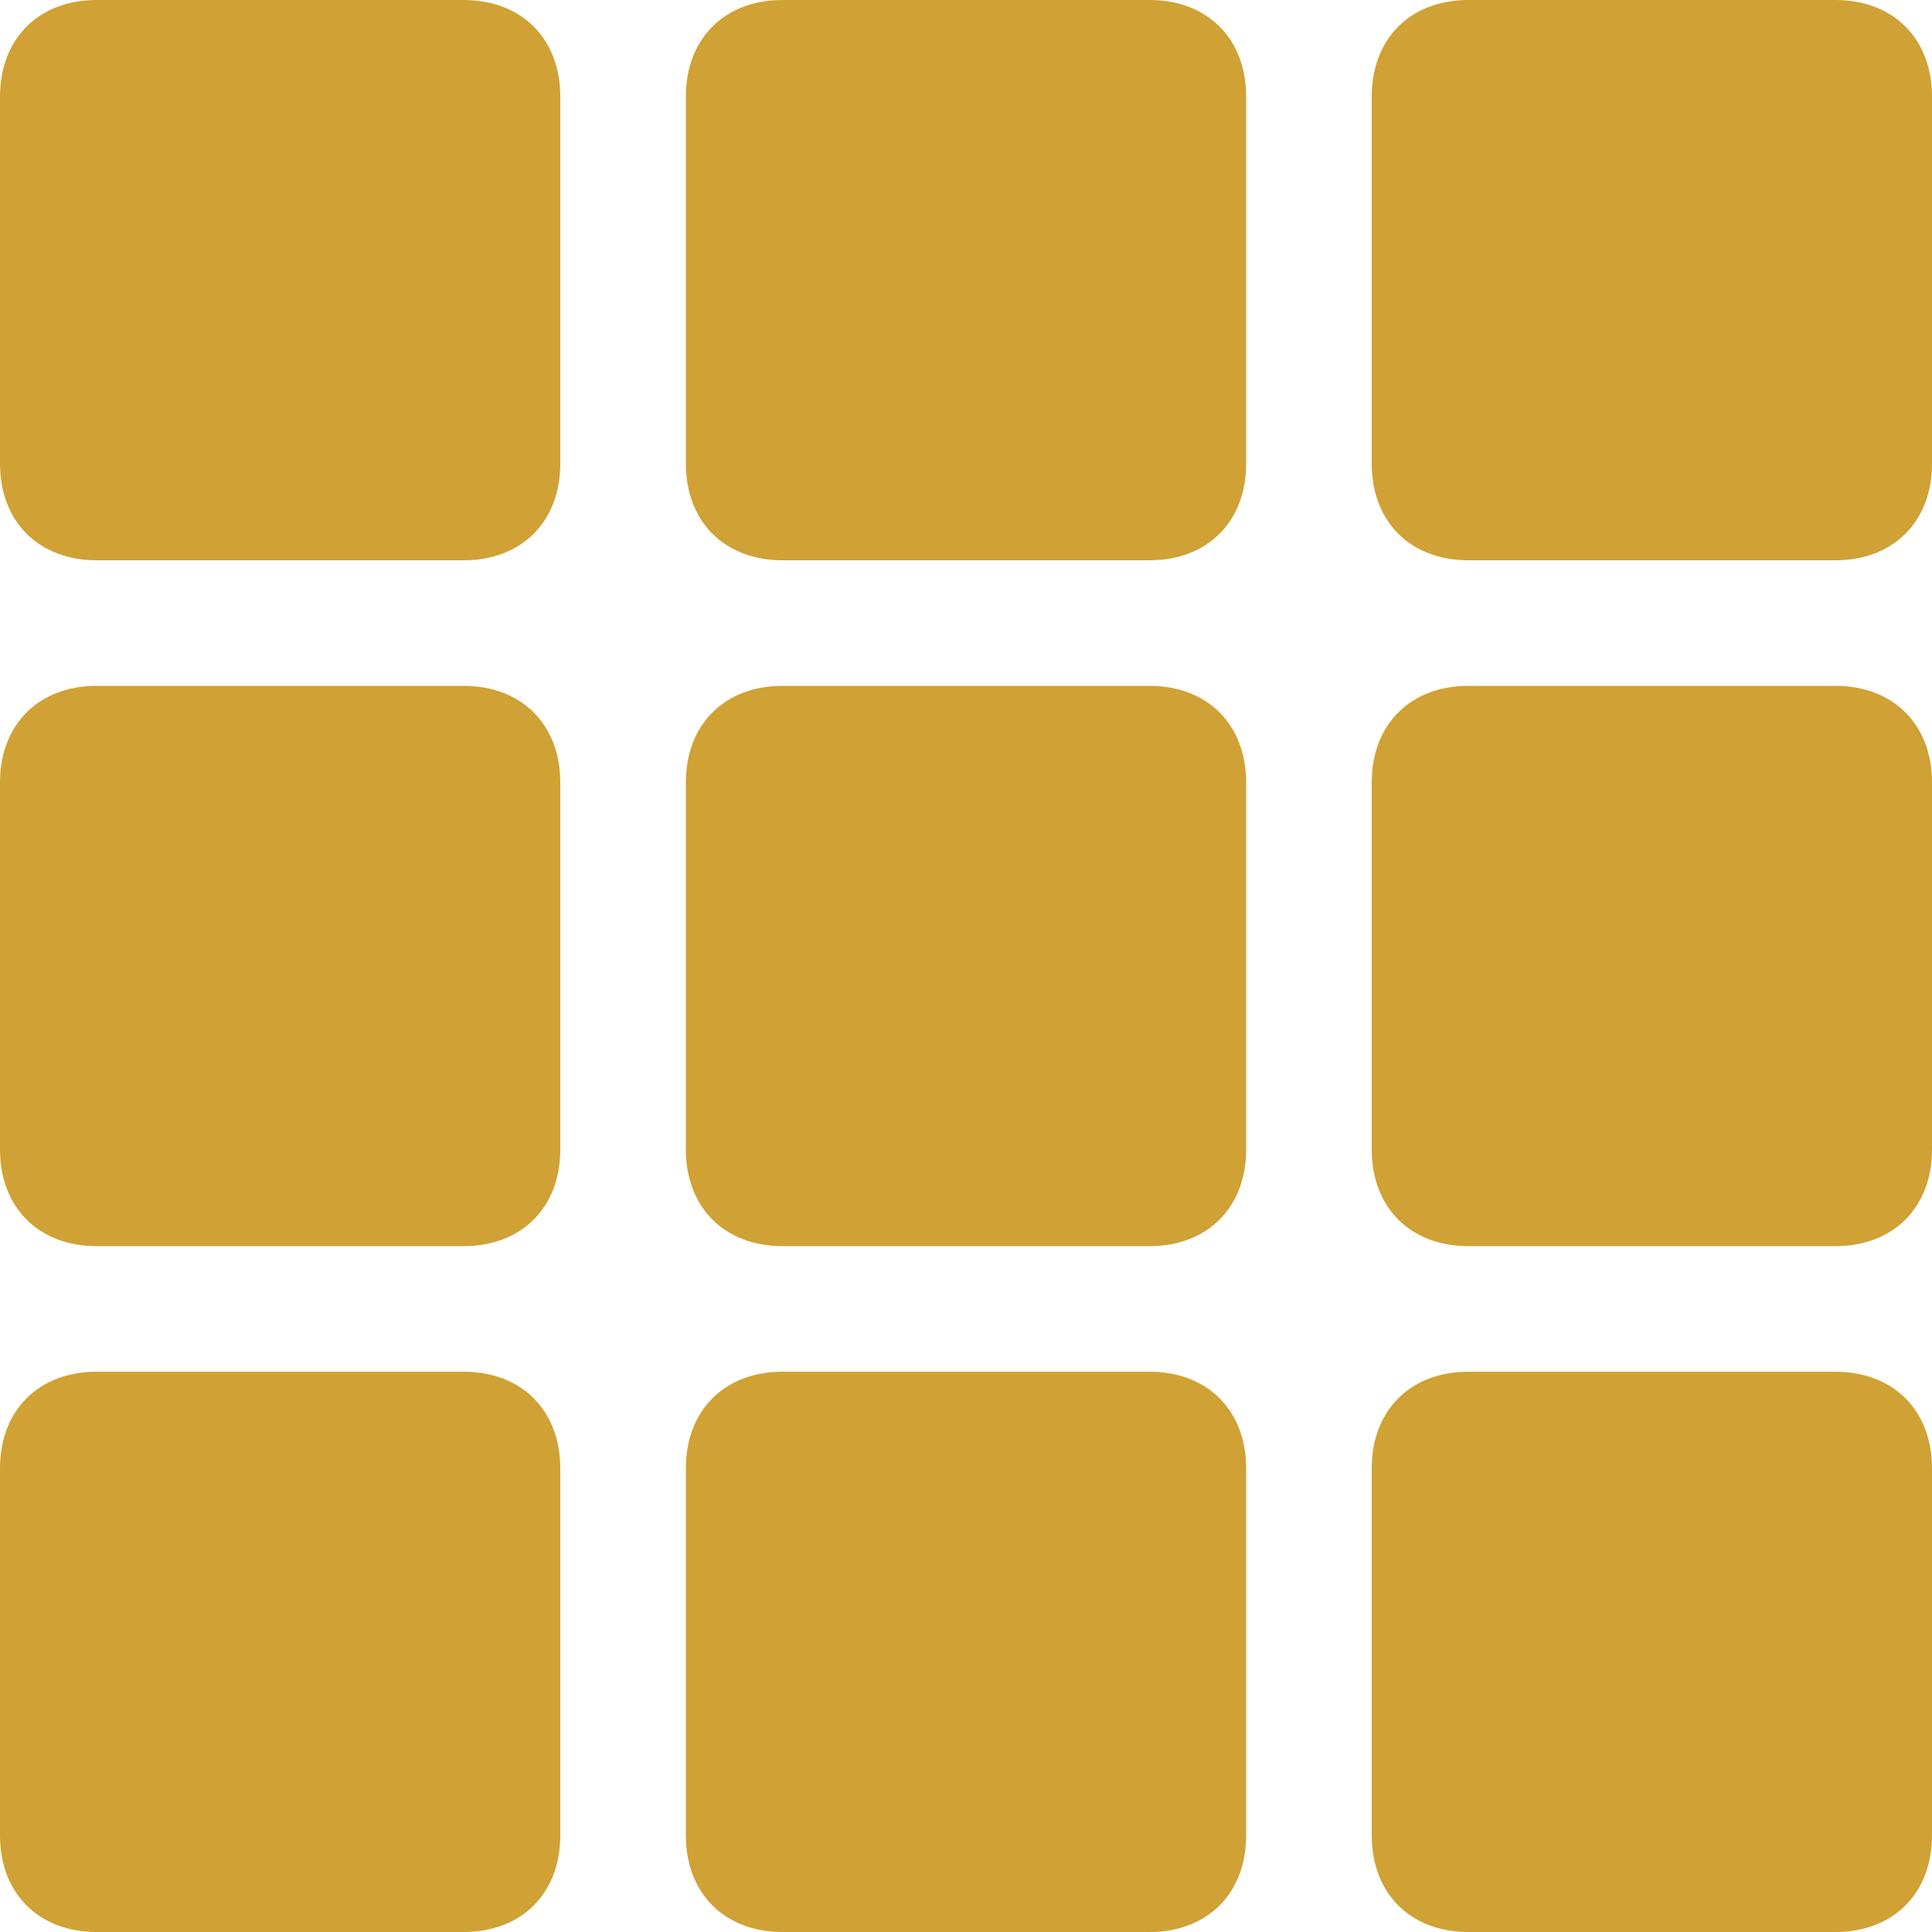
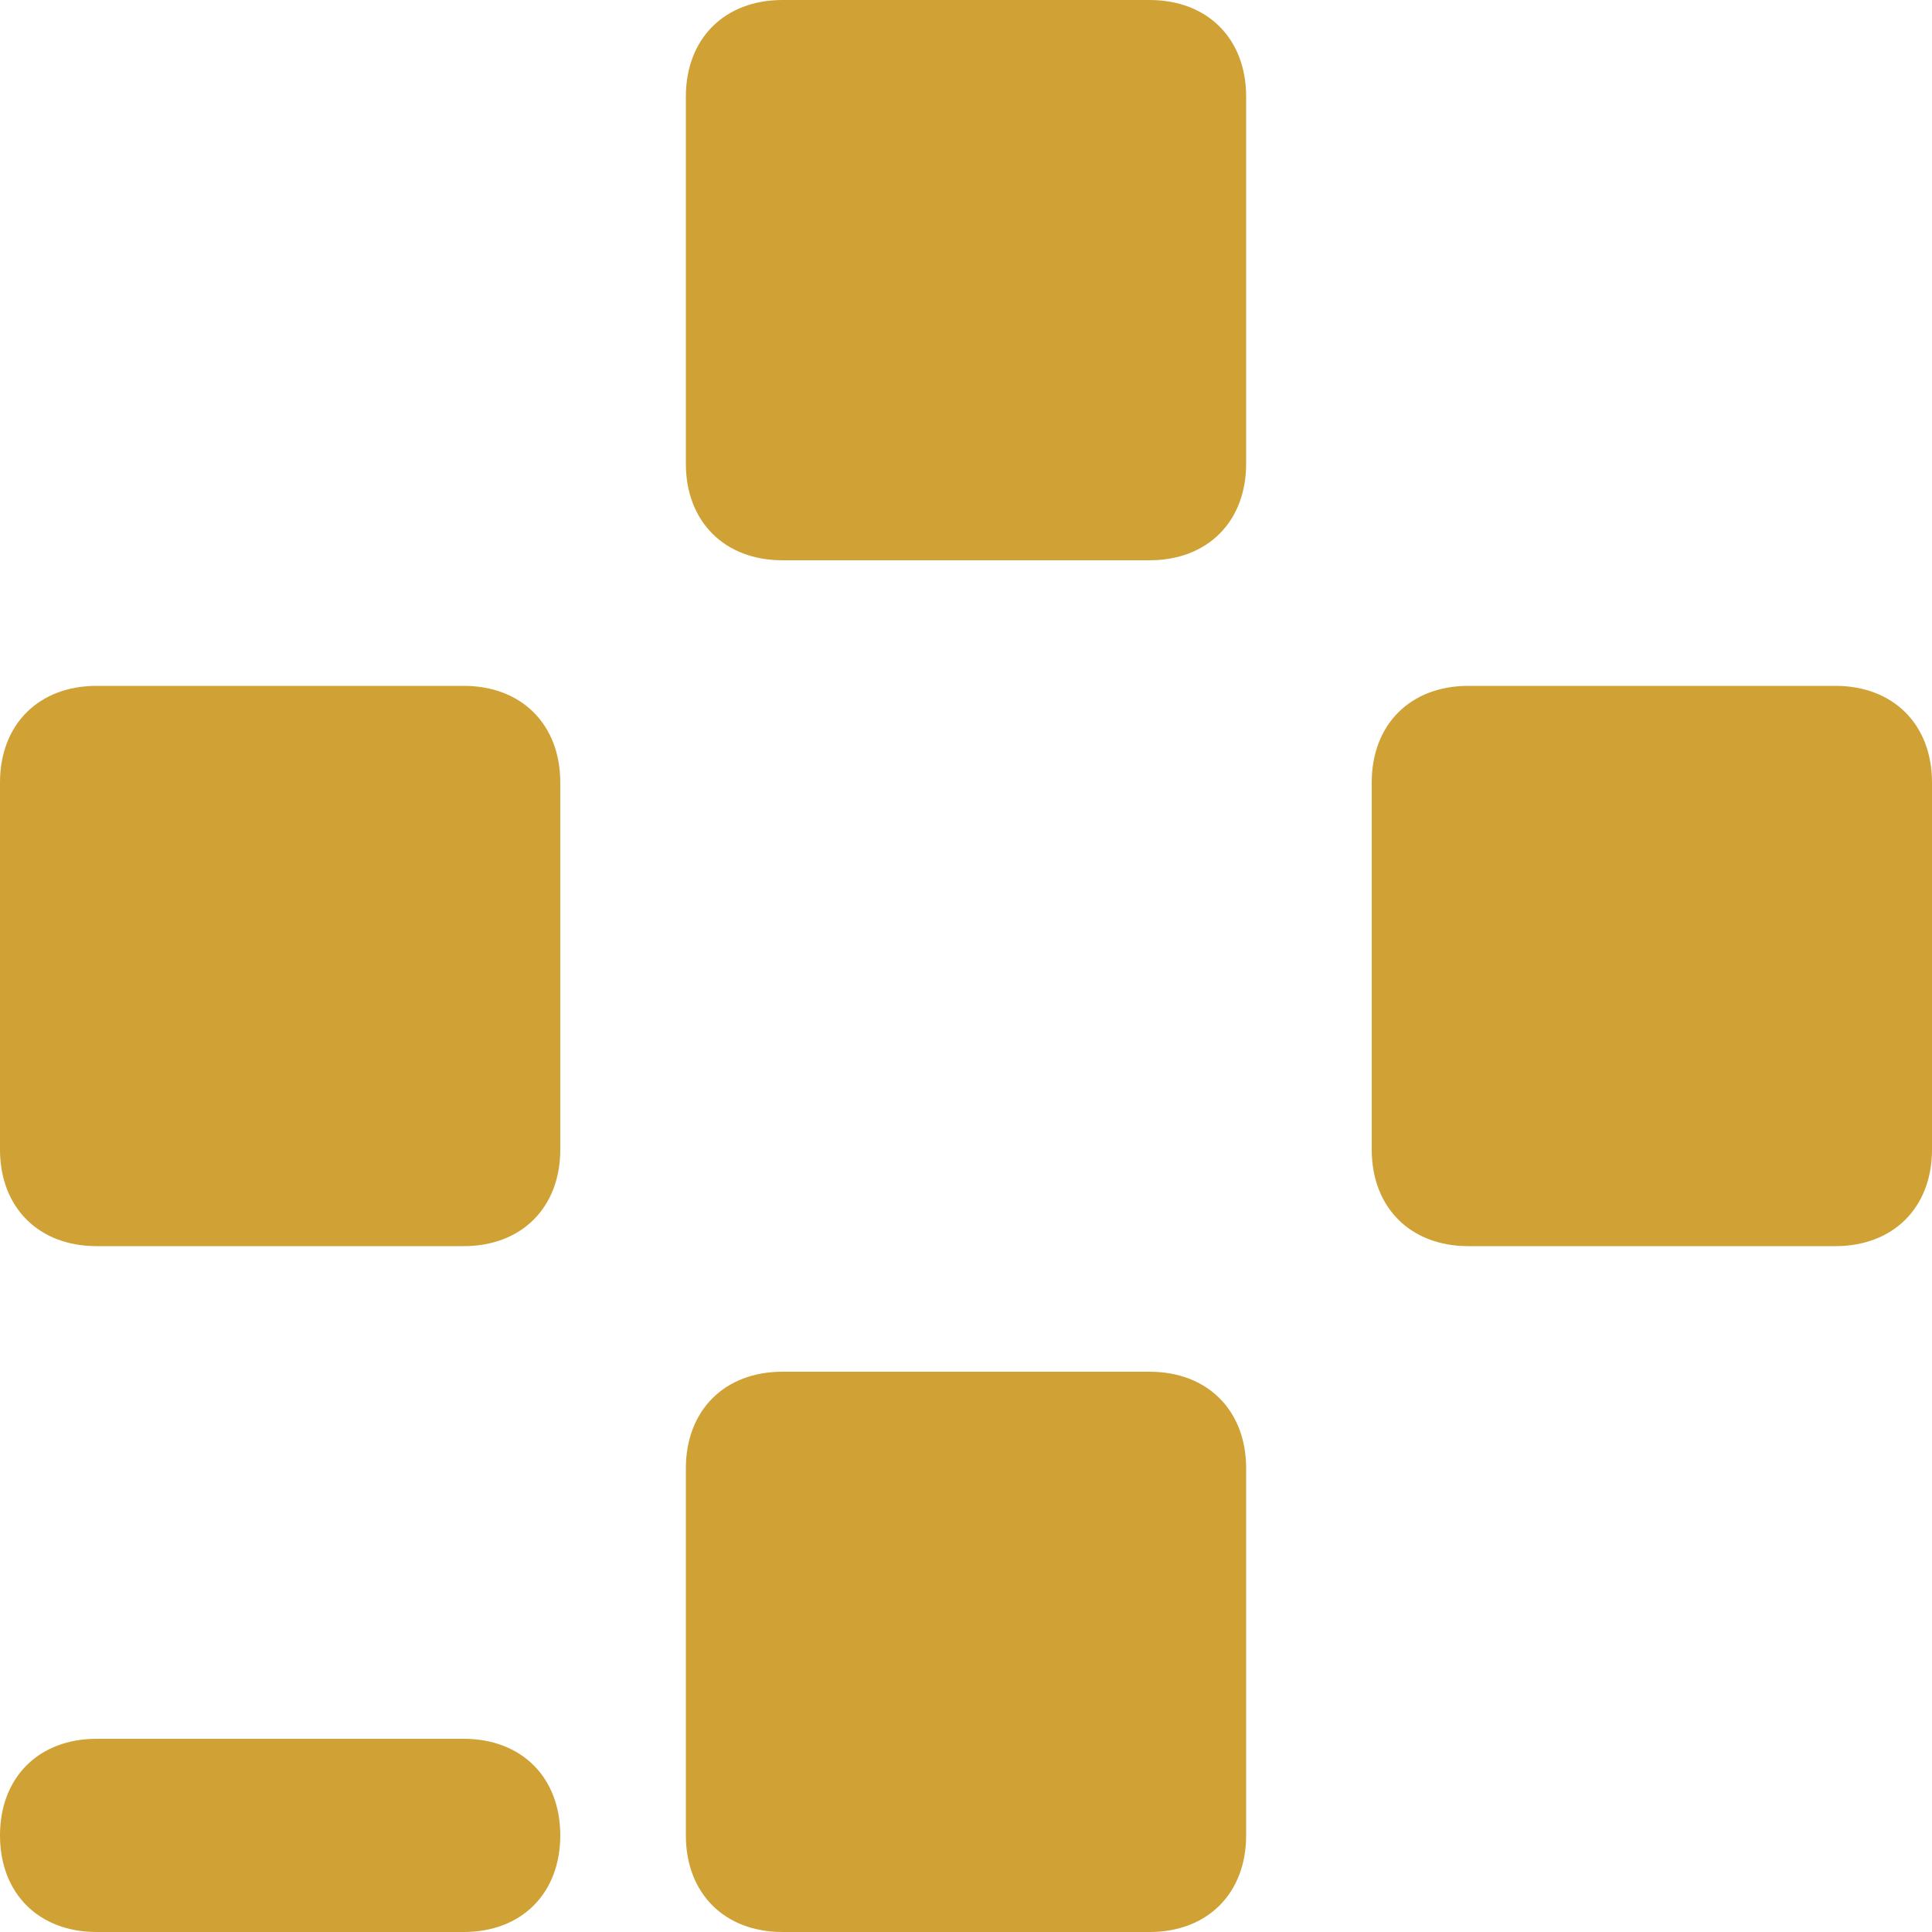
<svg xmlns="http://www.w3.org/2000/svg" version="1.1" id="Layer_1" x="0px" y="0px" viewBox="0 0 20 20" style="enable-background:new 0 0 20 20;" xml:space="preserve">
  <style type="text/css">
	.st0{fill:#D0A134;}
</style>
  <g>
-     <path class="st0" d="M4.8,5.8H1c-0.6,0-1-0.4-1-1V1c0-0.6,0.4-1,1-1h3.8c0.6,0,1,0.4,1,1v3.8C5.8,5.4,5.4,5.8,4.8,5.8z" />
    <path class="st0" d="M11.9,5.8H8.1c-0.6,0-1-0.4-1-1V1c0-0.6,0.4-1,1-1h3.8c0.6,0,1,0.4,1,1v3.8C12.9,5.4,12.5,5.8,11.9,5.8z" />
-     <path class="st0" d="M19,5.8h-3.8c-0.6,0-1-0.4-1-1V1c0-0.6,0.4-1,1-1H19c0.6,0,1,0.4,1,1v3.8C20,5.4,19.6,5.8,19,5.8z" />
  </g>
  <g>
    <path class="st0" d="M4.8,12.9H1c-0.6,0-1-0.4-1-1V8.1c0-0.6,0.4-1,1-1h3.8c0.6,0,1,0.4,1,1v3.8C5.8,12.5,5.4,12.9,4.8,12.9z" />
-     <path class="st0" d="M11.9,12.9H8.1c-0.6,0-1-0.4-1-1V8.1c0-0.6,0.4-1,1-1h3.8c0.6,0,1,0.4,1,1v3.8C12.9,12.5,12.5,12.9,11.9,12.9z   " />
    <path class="st0" d="M19,12.9h-3.8c-0.6,0-1-0.4-1-1V8.1c0-0.6,0.4-1,1-1H19c0.6,0,1,0.4,1,1v3.8C20,12.5,19.6,12.9,19,12.9z" />
  </g>
  <g>
-     <path class="st0" d="M4.8,20H1c-0.6,0-1-0.4-1-1v-3.8c0-0.6,0.4-1,1-1h3.8c0.6,0,1,0.4,1,1V19C5.8,19.6,5.4,20,4.8,20z" />
+     <path class="st0" d="M4.8,20H1c-0.6,0-1-0.4-1-1c0-0.6,0.4-1,1-1h3.8c0.6,0,1,0.4,1,1V19C5.8,19.6,5.4,20,4.8,20z" />
    <path class="st0" d="M11.9,20H8.1c-0.6,0-1-0.4-1-1v-3.8c0-0.6,0.4-1,1-1h3.8c0.6,0,1,0.4,1,1V19C12.9,19.6,12.5,20,11.9,20z" />
-     <path class="st0" d="M19,20h-3.8c-0.6,0-1-0.4-1-1v-3.8c0-0.6,0.4-1,1-1H19c0.6,0,1,0.4,1,1V19C20,19.6,19.6,20,19,20z" />
  </g>
</svg>